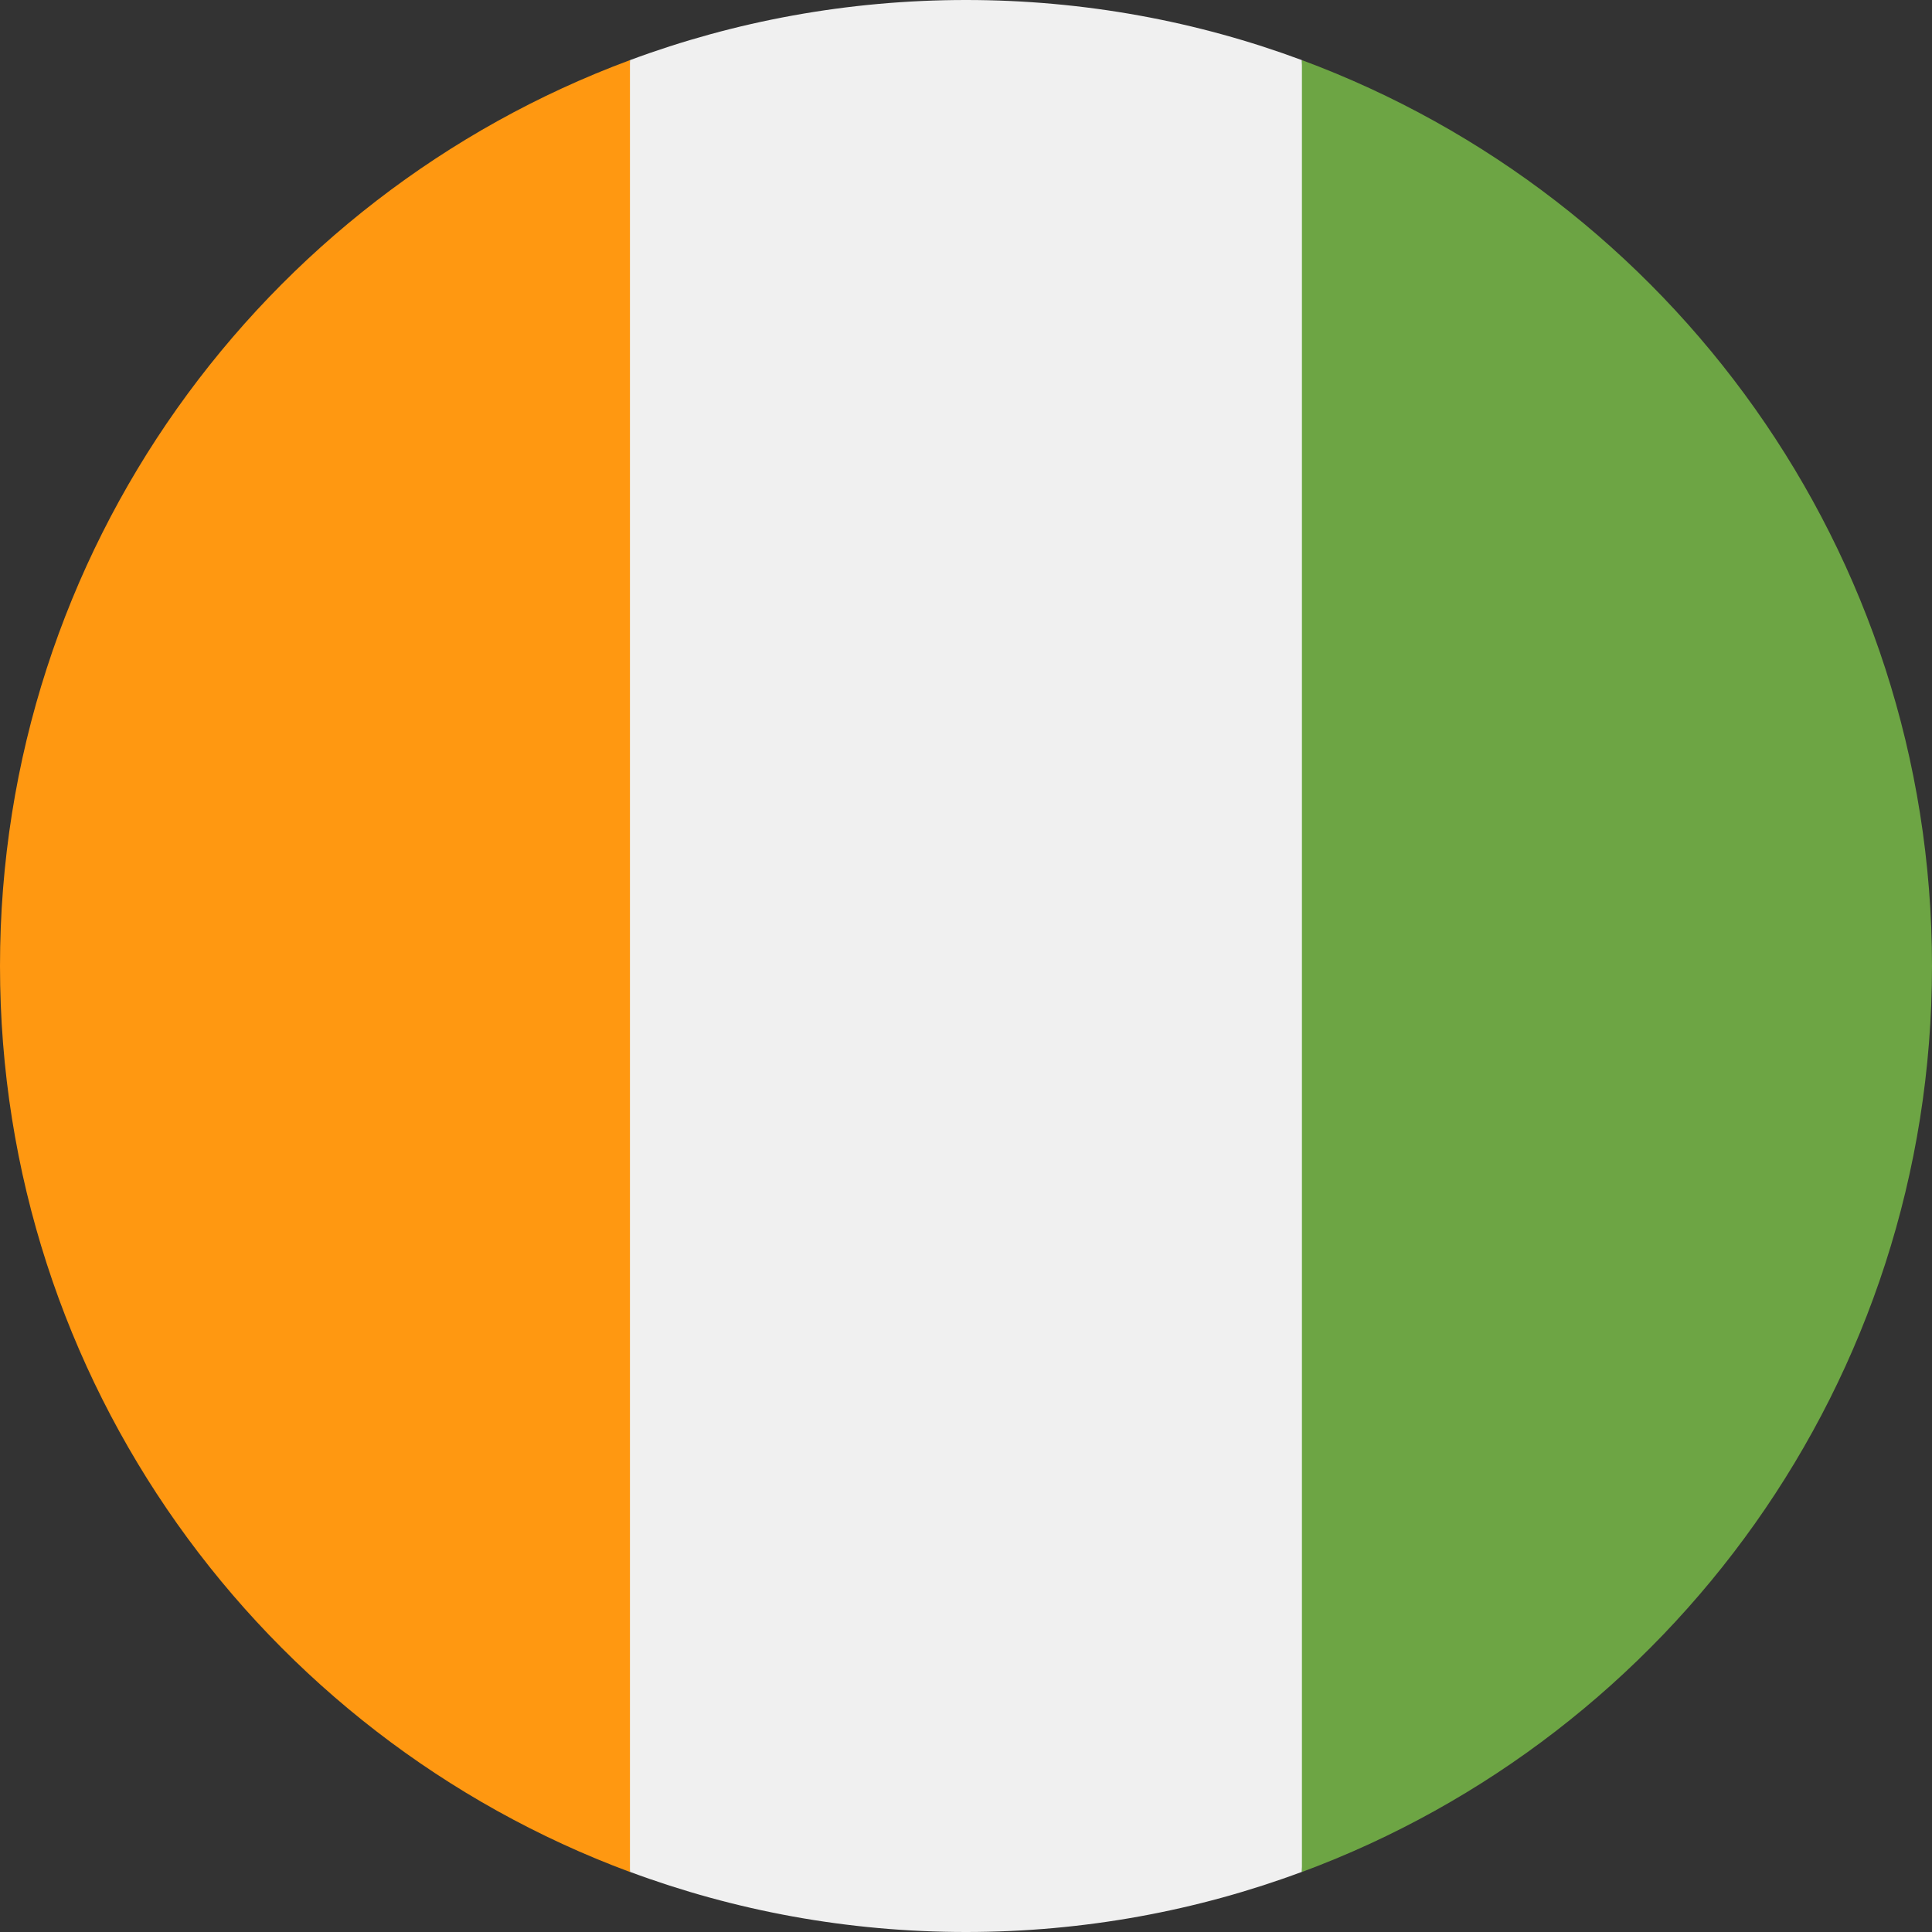
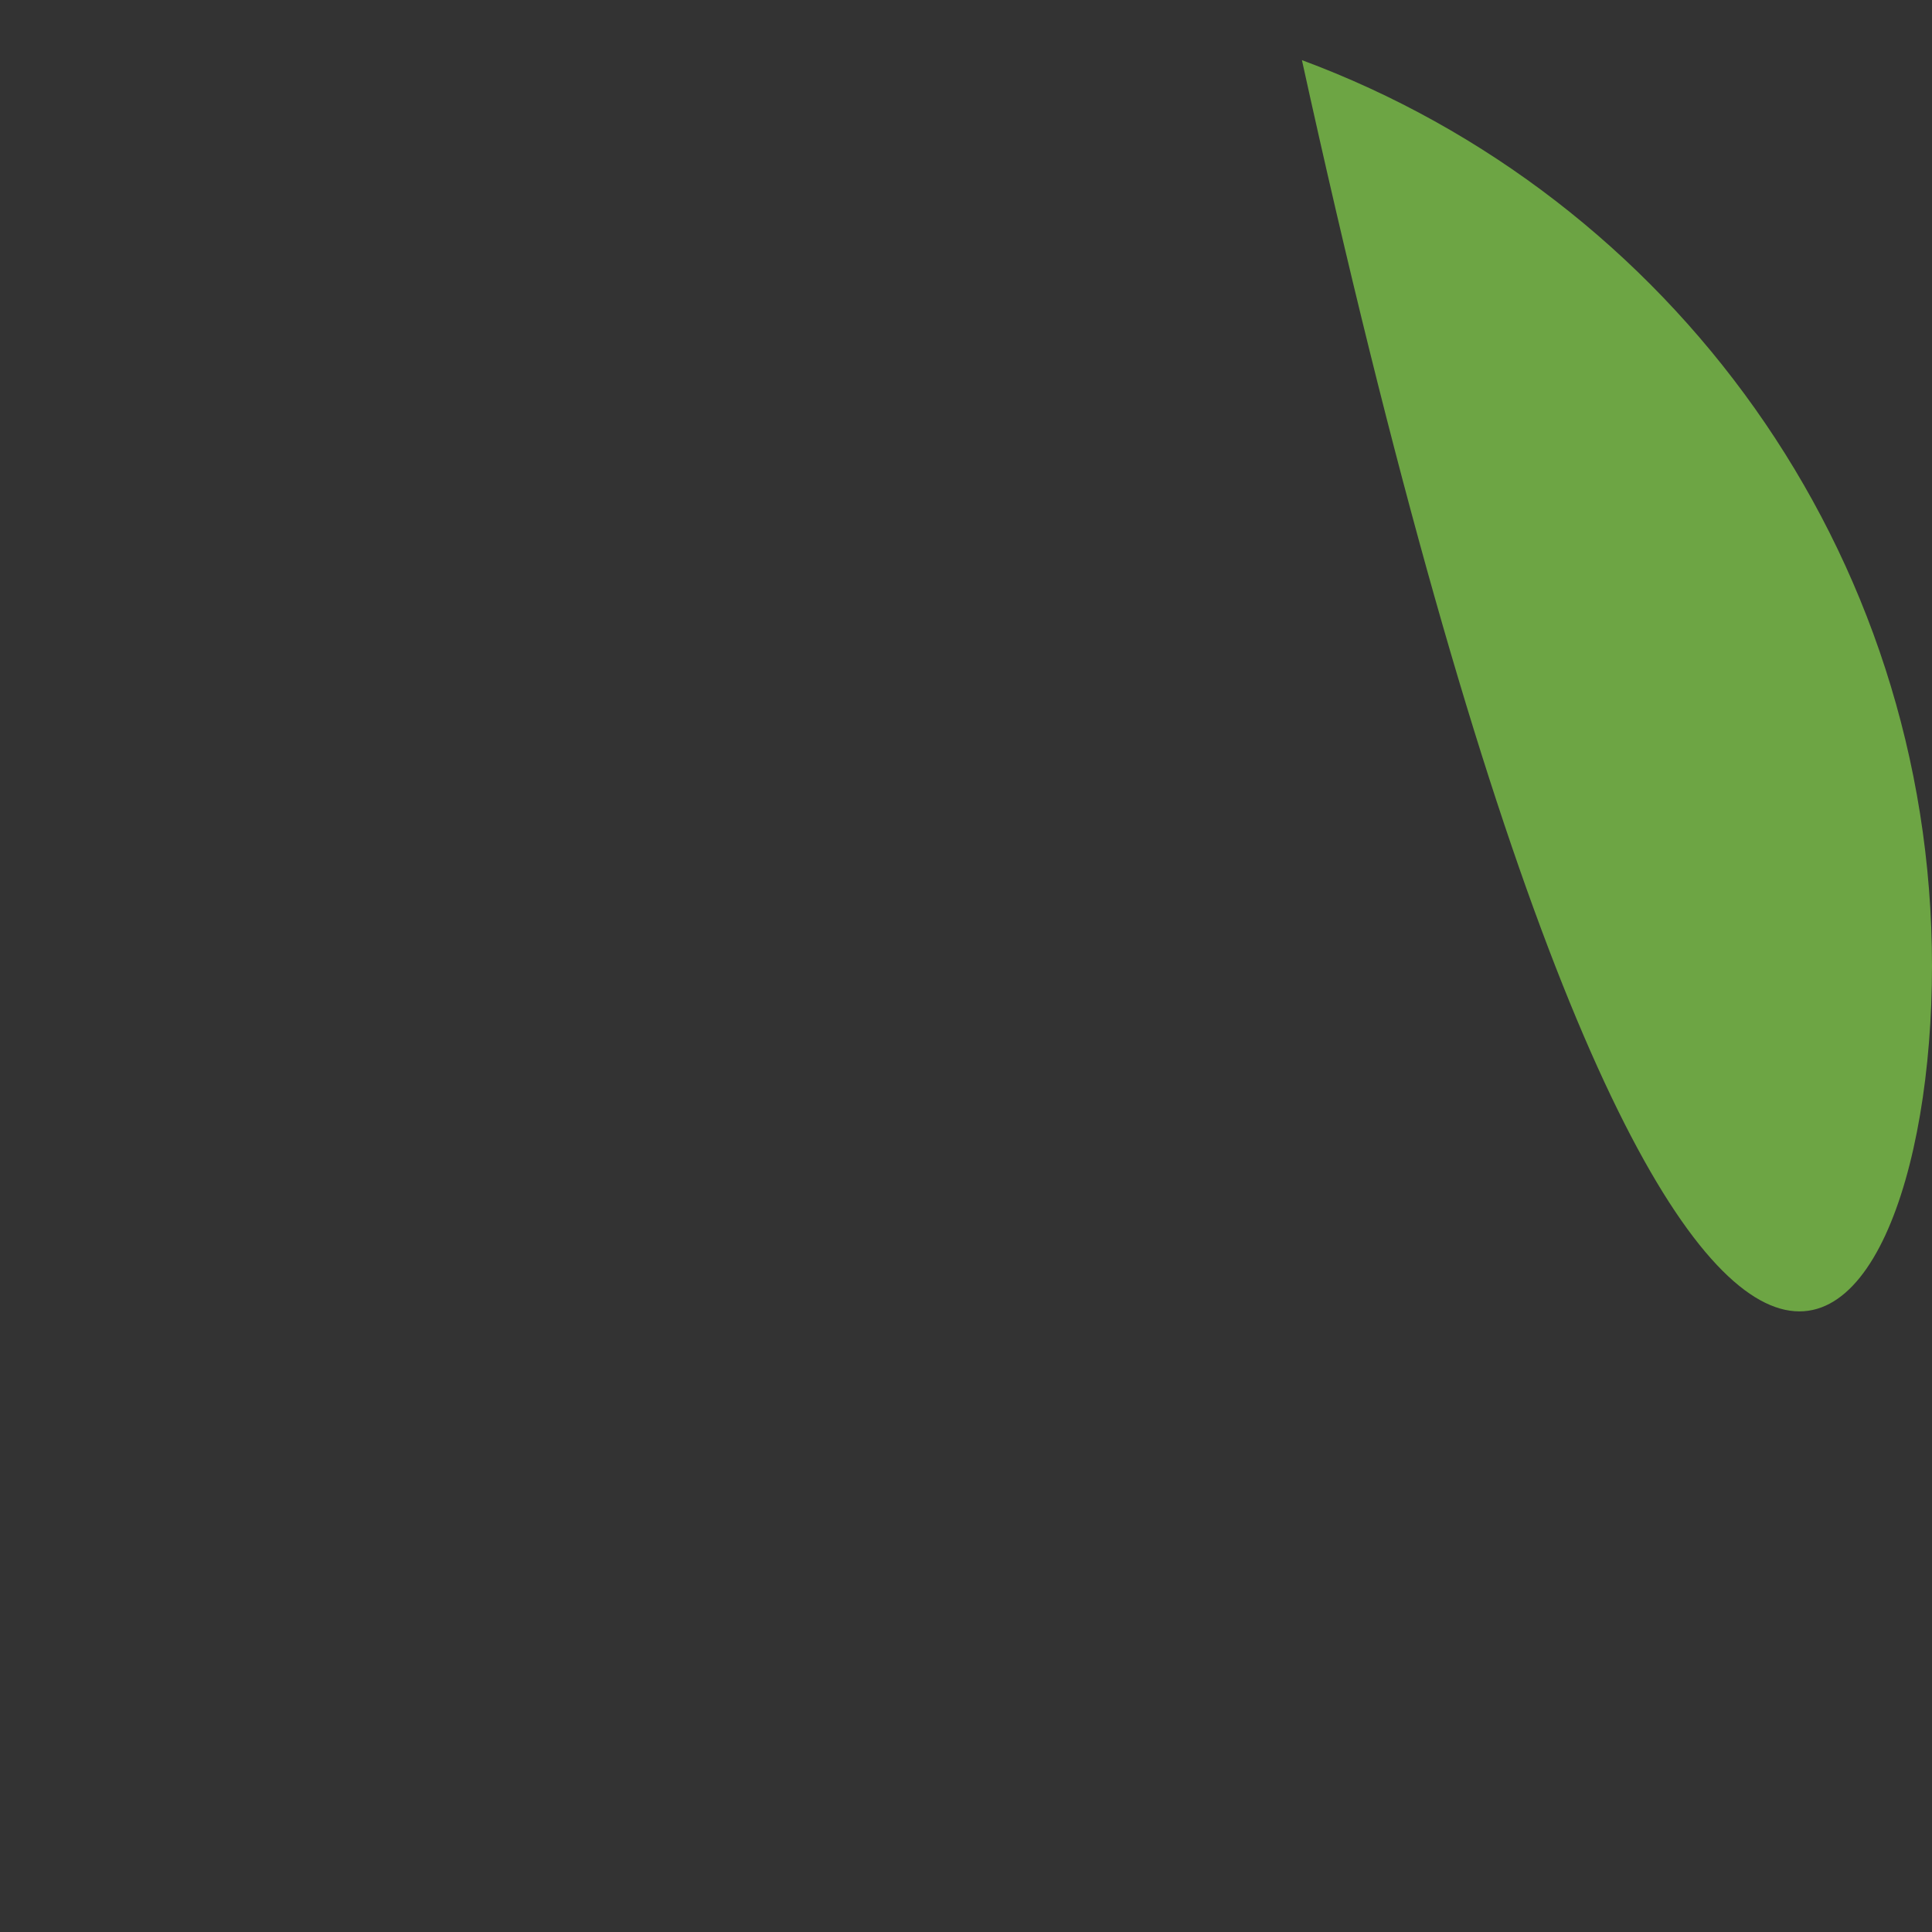
<svg xmlns="http://www.w3.org/2000/svg" width="16" height="16" viewBox="0 0 16 16" fill="none">
  <rect x="0" y="0" width="16" height="16" fill="#333333" stroke="none" />
  <g clip-path="url(#clip0_806_7349)">
-     <path d="M8 16C8.978 16 9.916 15.824 10.782 15.502L11.13 8L10.782 0.498C9.916 0.176 8.978 0 8 0C7.021 0 6.084 0.176 5.217 0.498L4.869 8L5.217 15.502C6.084 15.824 7.021 16 8 16Z" fill="#F0F0F0" />
-     <path d="M0 8C0 11.44 2.171 14.373 5.217 15.503V0.498C2.171 1.628 0 4.561 0 8Z" fill="#FF9811" />
-     <path d="M10.782 0.498V15.503C13.829 14.373 16 11.44 16 8C16 4.561 13.829 1.628 10.782 0.498Z" fill="#6DA544" />
+     <path d="M10.782 0.498C13.829 14.373 16 11.44 16 8C16 4.561 13.829 1.628 10.782 0.498Z" fill="#6DA544" />
  </g>
  <defs>
    <clipPath id="clip0_806_7349">
      <rect width="16" height="16" fill="white" />
    </clipPath>
  </defs>
</svg>